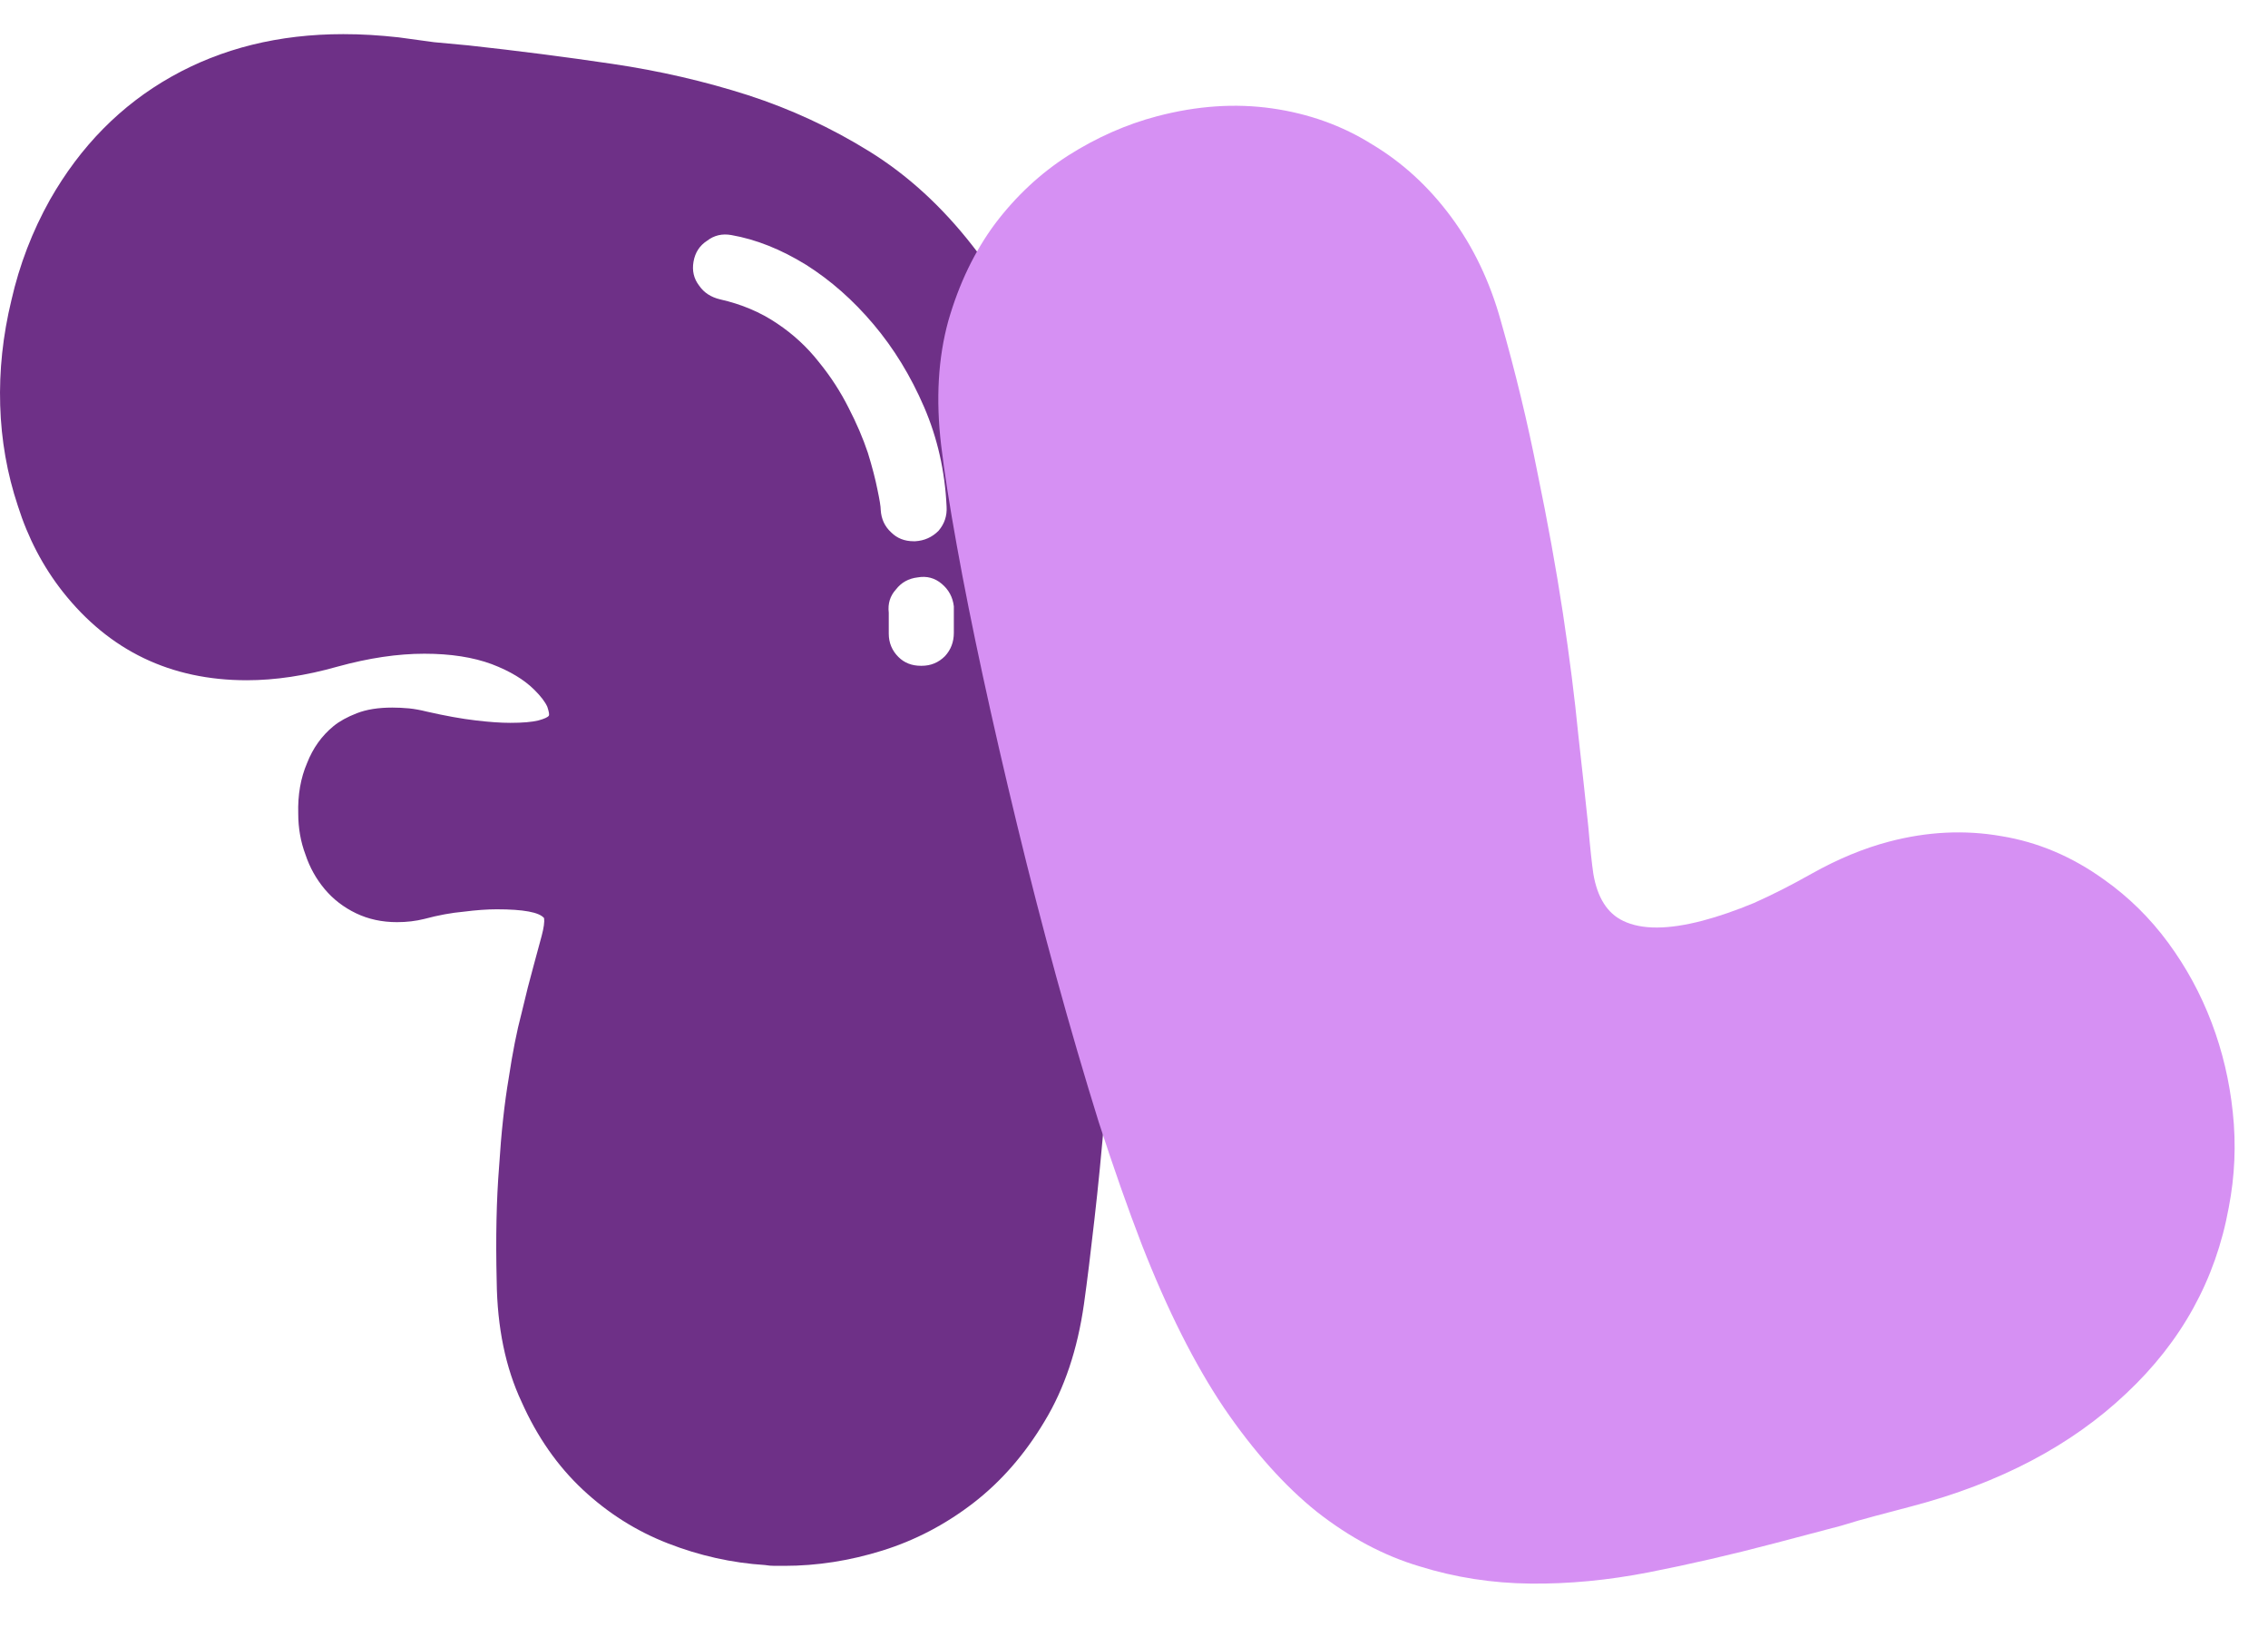
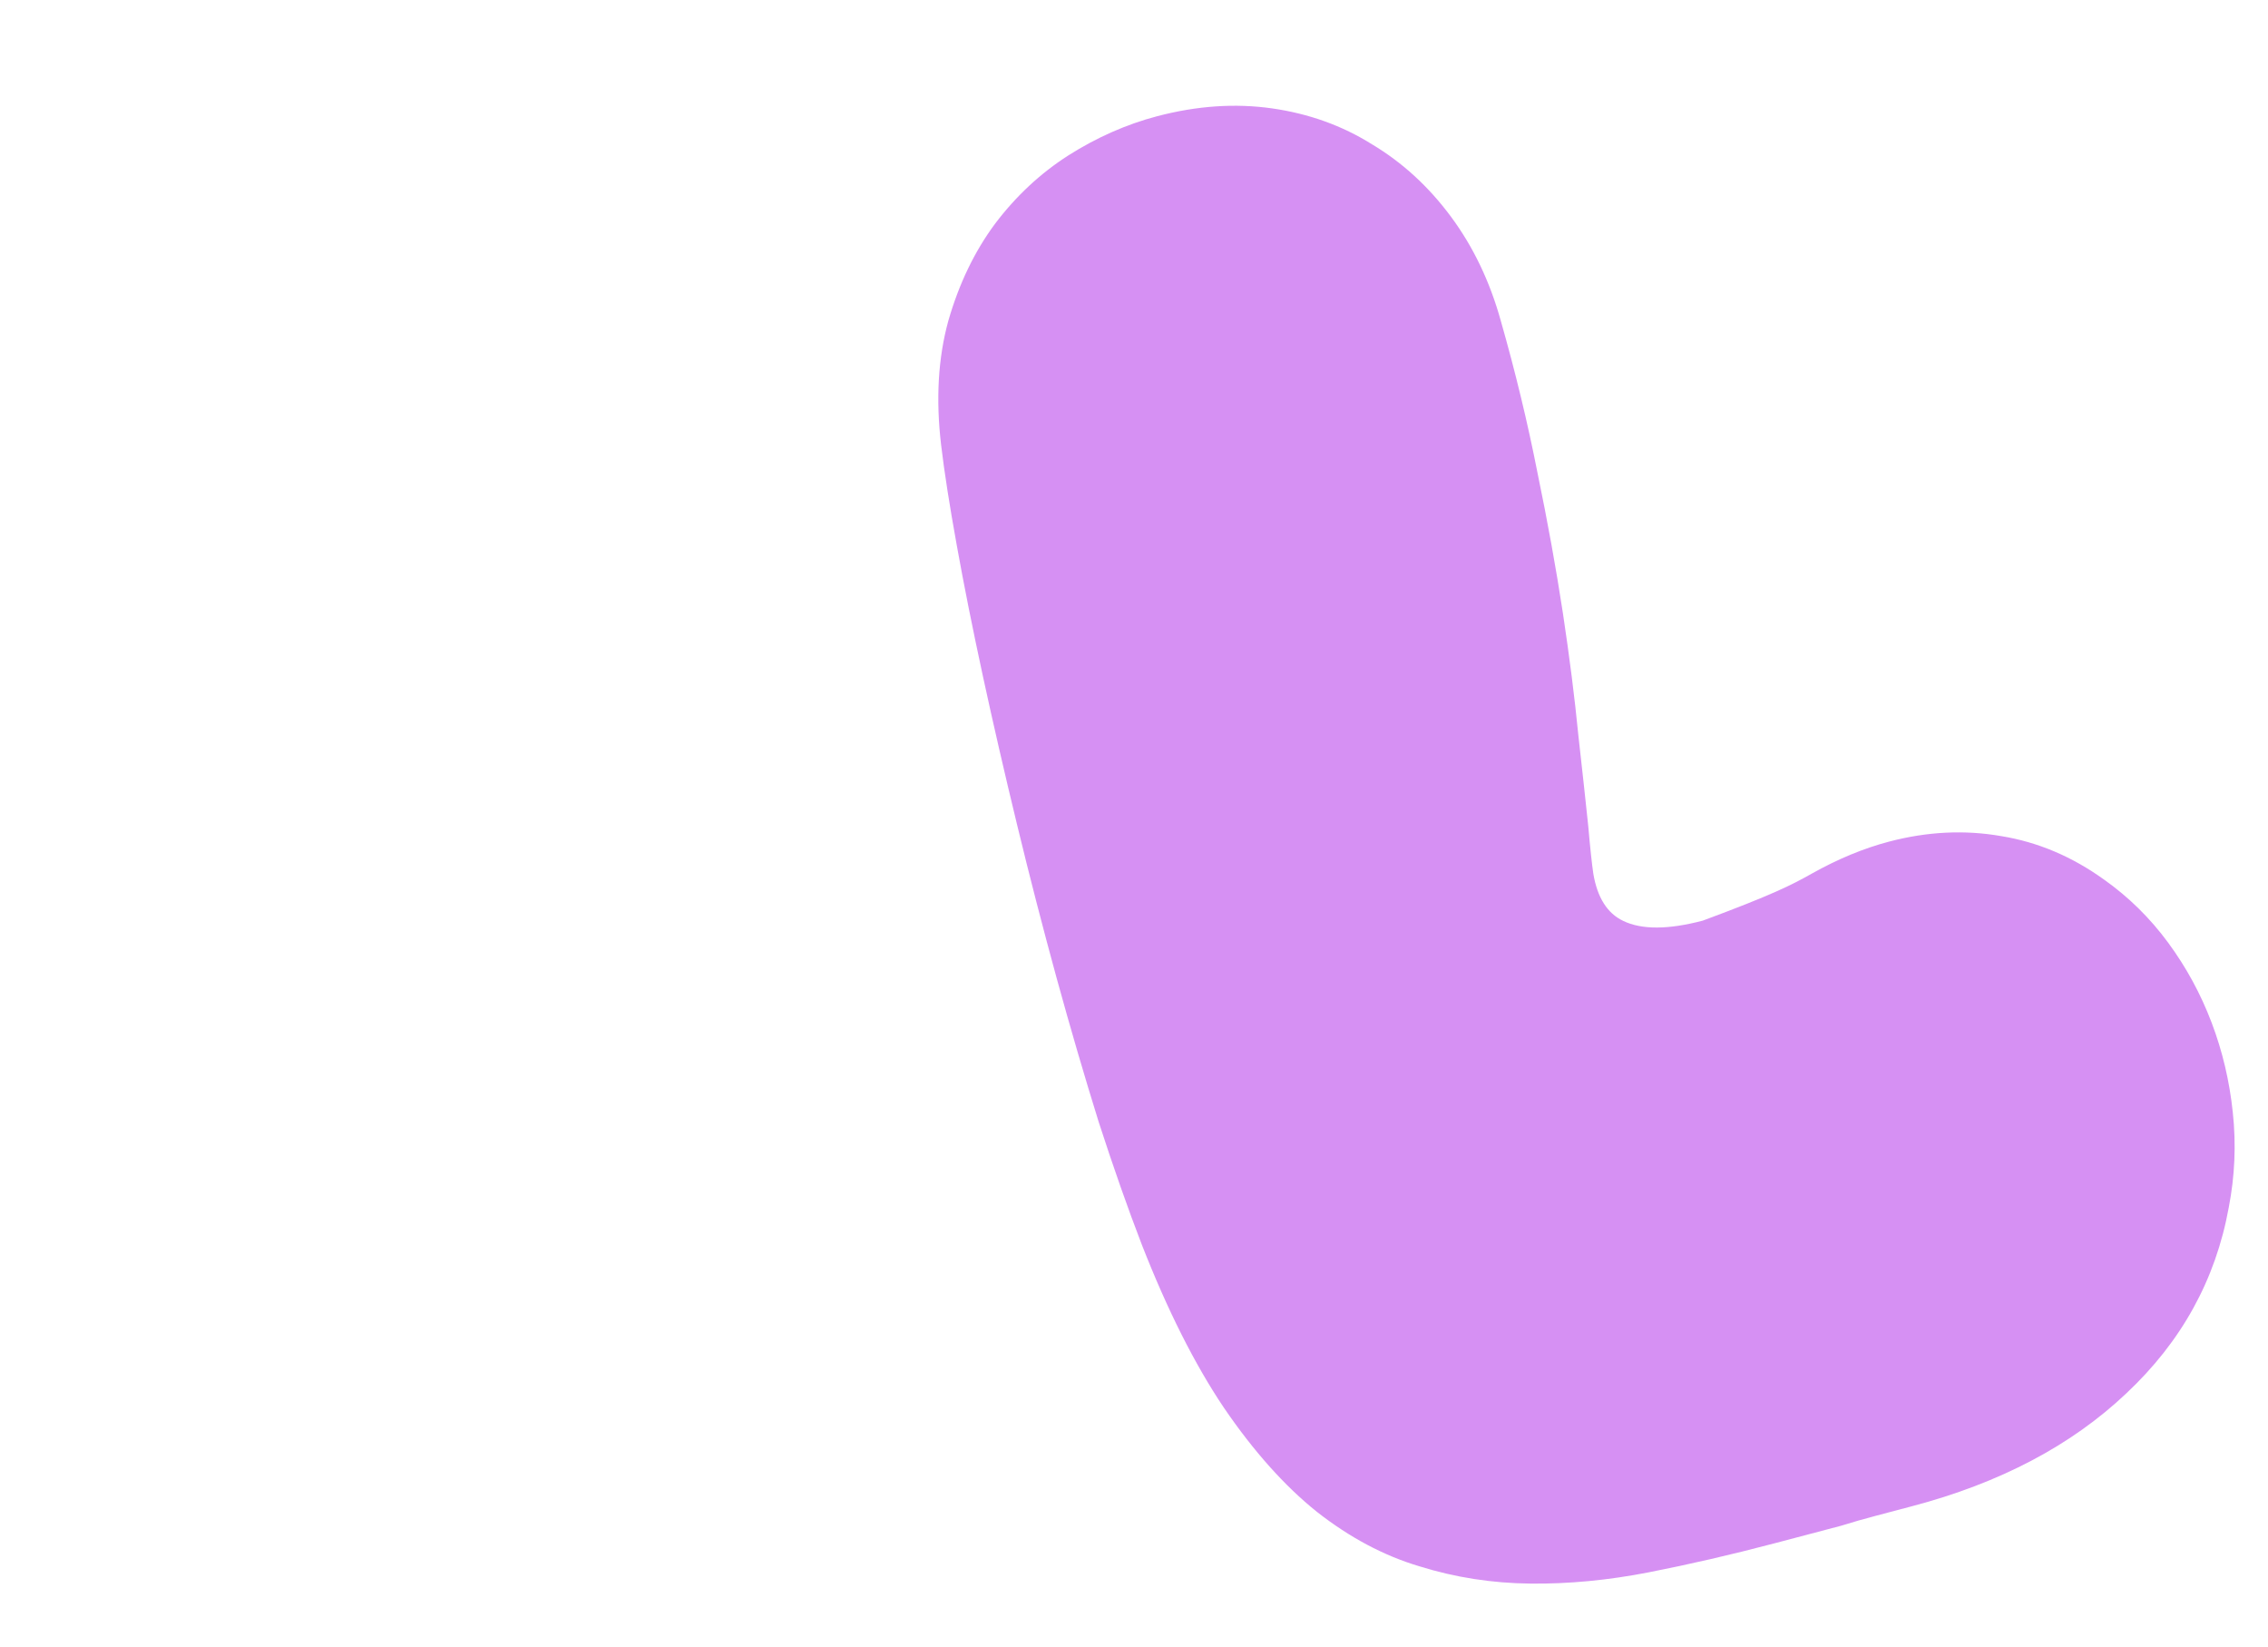
<svg xmlns="http://www.w3.org/2000/svg" width="62" height="45" viewBox="0 0 62 45" fill="none">
-   <path d="M25.174 18.196C24.925 18.196 24.72 18.115 24.559 17.954C24.384 17.779 24.296 17.566 24.296 17.317V16.746C24.267 16.497 24.332 16.285 24.493 16.109C24.64 15.919 24.837 15.809 25.086 15.78C25.335 15.736 25.555 15.795 25.745 15.956C25.936 16.117 26.046 16.322 26.075 16.571V17.295C26.075 17.544 25.994 17.757 25.833 17.932C25.657 18.108 25.445 18.196 25.196 18.196H25.174ZM19.684 8.181C19.435 8.122 19.244 7.998 19.113 7.807C18.966 7.617 18.915 7.397 18.959 7.149C19.003 6.9 19.127 6.709 19.332 6.578C19.523 6.431 19.742 6.38 19.991 6.424C20.665 6.541 21.345 6.812 22.034 7.236C22.707 7.661 23.322 8.203 23.878 8.862C24.435 9.521 24.896 10.275 25.262 11.124C25.628 11.973 25.833 12.881 25.877 13.847C25.892 14.096 25.819 14.316 25.657 14.506C25.482 14.682 25.27 14.777 25.02 14.792H24.977C24.728 14.792 24.523 14.711 24.362 14.55C24.186 14.389 24.091 14.184 24.076 13.935C24.076 13.847 24.047 13.664 23.988 13.386C23.93 13.093 23.842 12.756 23.725 12.376C23.593 11.98 23.417 11.57 23.198 11.146C22.978 10.707 22.707 10.289 22.385 9.894C22.063 9.484 21.682 9.133 21.243 8.84C20.789 8.532 20.269 8.313 19.684 8.181ZM1.367 5.457C0.883 6.321 0.532 7.236 0.312 8.203C0.078 9.169 -0.024 10.128 0.005 11.08C0.034 12.032 0.195 12.947 0.488 13.825C0.766 14.704 1.176 15.487 1.718 16.175C2.992 17.786 4.668 18.591 6.747 18.591C7.523 18.591 8.351 18.467 9.229 18.218C10.079 17.984 10.869 17.866 11.601 17.866C12.319 17.866 12.934 17.962 13.446 18.152C13.944 18.342 14.332 18.577 14.61 18.855C14.786 19.03 14.903 19.184 14.962 19.316C15.005 19.448 15.02 19.528 15.005 19.558C14.976 19.602 14.881 19.645 14.72 19.689C14.544 19.733 14.288 19.755 13.951 19.755C13.688 19.755 13.373 19.733 13.007 19.689C12.626 19.645 12.18 19.565 11.667 19.448C11.491 19.404 11.33 19.375 11.184 19.36C11.023 19.345 10.869 19.338 10.723 19.338C10.342 19.338 10.02 19.389 9.756 19.492C9.493 19.594 9.281 19.711 9.119 19.843C8.797 20.107 8.556 20.443 8.395 20.853C8.219 21.263 8.138 21.725 8.153 22.237C8.153 22.632 8.219 23.006 8.351 23.357C8.468 23.709 8.644 24.023 8.878 24.302C9.112 24.58 9.398 24.799 9.734 24.96C10.071 25.122 10.444 25.202 10.854 25.202C11.118 25.202 11.367 25.173 11.601 25.114C11.982 25.012 12.341 24.946 12.677 24.916C13.014 24.873 13.314 24.851 13.578 24.851C14.31 24.851 14.742 24.931 14.874 25.092C14.888 25.195 14.866 25.356 14.808 25.575C14.749 25.795 14.676 26.066 14.588 26.388C14.486 26.754 14.376 27.186 14.259 27.684C14.127 28.182 14.01 28.775 13.907 29.463C13.79 30.151 13.702 30.956 13.644 31.879C13.571 32.786 13.549 33.833 13.578 35.019C13.593 36.279 13.819 37.377 14.259 38.314C14.683 39.266 15.24 40.063 15.928 40.708C16.616 41.352 17.392 41.843 18.256 42.179C19.12 42.516 20.006 42.714 20.913 42.772C21.001 42.787 21.089 42.794 21.177 42.794C21.265 42.794 21.353 42.794 21.441 42.794C22.334 42.794 23.227 42.655 24.12 42.377C25.013 42.099 25.84 41.667 26.602 41.081C27.363 40.495 28.015 39.749 28.557 38.841C29.098 37.948 29.457 36.879 29.633 35.634C29.721 35.005 29.816 34.236 29.918 33.328C30.021 32.435 30.116 31.461 30.204 30.407C30.277 29.338 30.343 28.211 30.401 27.025C30.445 25.824 30.467 24.616 30.467 23.401C30.467 22.171 30.438 20.956 30.38 19.755C30.321 18.555 30.218 17.405 30.072 16.307C29.779 14.096 29.333 12.207 28.732 10.641C28.132 9.074 27.415 7.764 26.58 6.709C25.745 5.64 24.808 4.784 23.769 4.14C22.729 3.495 21.624 2.983 20.452 2.602C19.266 2.222 18.029 1.936 16.741 1.746C15.452 1.555 14.142 1.387 12.809 1.241C12.487 1.211 12.172 1.182 11.865 1.153C11.543 1.109 11.221 1.065 10.898 1.021C10.635 0.992 10.379 0.97 10.13 0.955C9.881 0.94 9.632 0.933 9.383 0.933C7.626 0.933 6.059 1.321 4.683 2.097C3.307 2.873 2.201 3.993 1.367 5.457Z" fill="#6E3087" />
  <g style="mix-blend-mode:plus-darker">
-     <path d="M57.521 24.041C58.191 24.515 58.774 25.089 59.269 25.761C59.764 26.433 60.16 27.161 60.458 27.946C60.756 28.73 60.949 29.55 61.038 30.405C61.131 31.274 61.094 32.139 60.927 33.001C60.569 34.973 59.636 36.664 58.131 38.076C56.629 39.501 54.674 40.531 52.267 41.165C51.942 41.251 51.616 41.337 51.291 41.423C50.965 41.508 50.641 41.601 50.319 41.701L48.514 42.177C47.339 42.487 46.19 42.752 45.067 42.972C43.958 43.188 42.88 43.291 41.832 43.279C40.784 43.268 39.773 43.11 38.8 42.806C37.83 42.517 36.897 42.021 36 41.318C35.118 40.612 34.269 39.662 33.455 38.469C32.659 37.285 31.912 35.801 31.214 34.017C30.832 33.027 30.44 31.912 30.037 30.67C29.645 29.411 29.26 28.096 28.884 26.727C28.505 25.343 28.144 23.947 27.803 22.537C27.458 21.114 27.146 19.758 26.867 18.469C26.588 17.179 26.351 15.993 26.156 14.908C25.957 13.81 25.814 12.894 25.727 12.16C25.58 10.911 25.645 9.781 25.924 8.769C26.216 7.753 26.642 6.869 27.201 6.116C27.773 5.359 28.442 4.736 29.206 4.247C29.985 3.754 30.792 3.398 31.627 3.178C32.718 2.89 33.766 2.819 34.773 2.962C35.78 3.106 36.691 3.433 37.508 3.945C38.334 4.439 39.053 5.097 39.664 5.921C40.274 6.744 40.728 7.692 41.026 8.764C41.424 10.158 41.758 11.539 42.027 12.906C42.307 14.256 42.54 15.542 42.726 16.765C42.908 17.974 43.048 19.08 43.146 20.084C43.258 21.084 43.349 21.916 43.418 22.579C43.471 23.186 43.518 23.62 43.557 23.882C43.668 24.534 43.94 24.962 44.372 25.167C44.876 25.412 45.602 25.41 46.551 25.16C46.976 25.048 47.441 24.888 47.946 24.679C48.447 24.456 48.975 24.188 49.528 23.876C50.241 23.476 50.944 23.185 51.638 23.002C52.685 22.726 53.709 22.676 54.709 22.851C55.706 23.013 56.643 23.409 57.521 24.041Z" fill="#D690F3" />
+     <path d="M57.521 24.041C58.191 24.515 58.774 25.089 59.269 25.761C59.764 26.433 60.16 27.161 60.458 27.946C60.756 28.73 60.949 29.55 61.038 30.405C61.131 31.274 61.094 32.139 60.927 33.001C60.569 34.973 59.636 36.664 58.131 38.076C56.629 39.501 54.674 40.531 52.267 41.165C51.942 41.251 51.616 41.337 51.291 41.423C50.965 41.508 50.641 41.601 50.319 41.701L48.514 42.177C47.339 42.487 46.19 42.752 45.067 42.972C43.958 43.188 42.88 43.291 41.832 43.279C40.784 43.268 39.773 43.11 38.8 42.806C37.83 42.517 36.897 42.021 36 41.318C35.118 40.612 34.269 39.662 33.455 38.469C32.659 37.285 31.912 35.801 31.214 34.017C30.832 33.027 30.44 31.912 30.037 30.67C29.645 29.411 29.26 28.096 28.884 26.727C28.505 25.343 28.144 23.947 27.803 22.537C27.458 21.114 27.146 19.758 26.867 18.469C26.588 17.179 26.351 15.993 26.156 14.908C25.957 13.81 25.814 12.894 25.727 12.16C25.58 10.911 25.645 9.781 25.924 8.769C26.216 7.753 26.642 6.869 27.201 6.116C27.773 5.359 28.442 4.736 29.206 4.247C29.985 3.754 30.792 3.398 31.627 3.178C32.718 2.89 33.766 2.819 34.773 2.962C35.78 3.106 36.691 3.433 37.508 3.945C38.334 4.439 39.053 5.097 39.664 5.921C40.274 6.744 40.728 7.692 41.026 8.764C41.424 10.158 41.758 11.539 42.027 12.906C42.307 14.256 42.54 15.542 42.726 16.765C42.908 17.974 43.048 19.08 43.146 20.084C43.258 21.084 43.349 21.916 43.418 22.579C43.471 23.186 43.518 23.62 43.557 23.882C43.668 24.534 43.94 24.962 44.372 25.167C44.876 25.412 45.602 25.41 46.551 25.16C48.447 24.456 48.975 24.188 49.528 23.876C50.241 23.476 50.944 23.185 51.638 23.002C52.685 22.726 53.709 22.676 54.709 22.851C55.706 23.013 56.643 23.409 57.521 24.041Z" fill="#D690F3" />
  </g>
</svg>